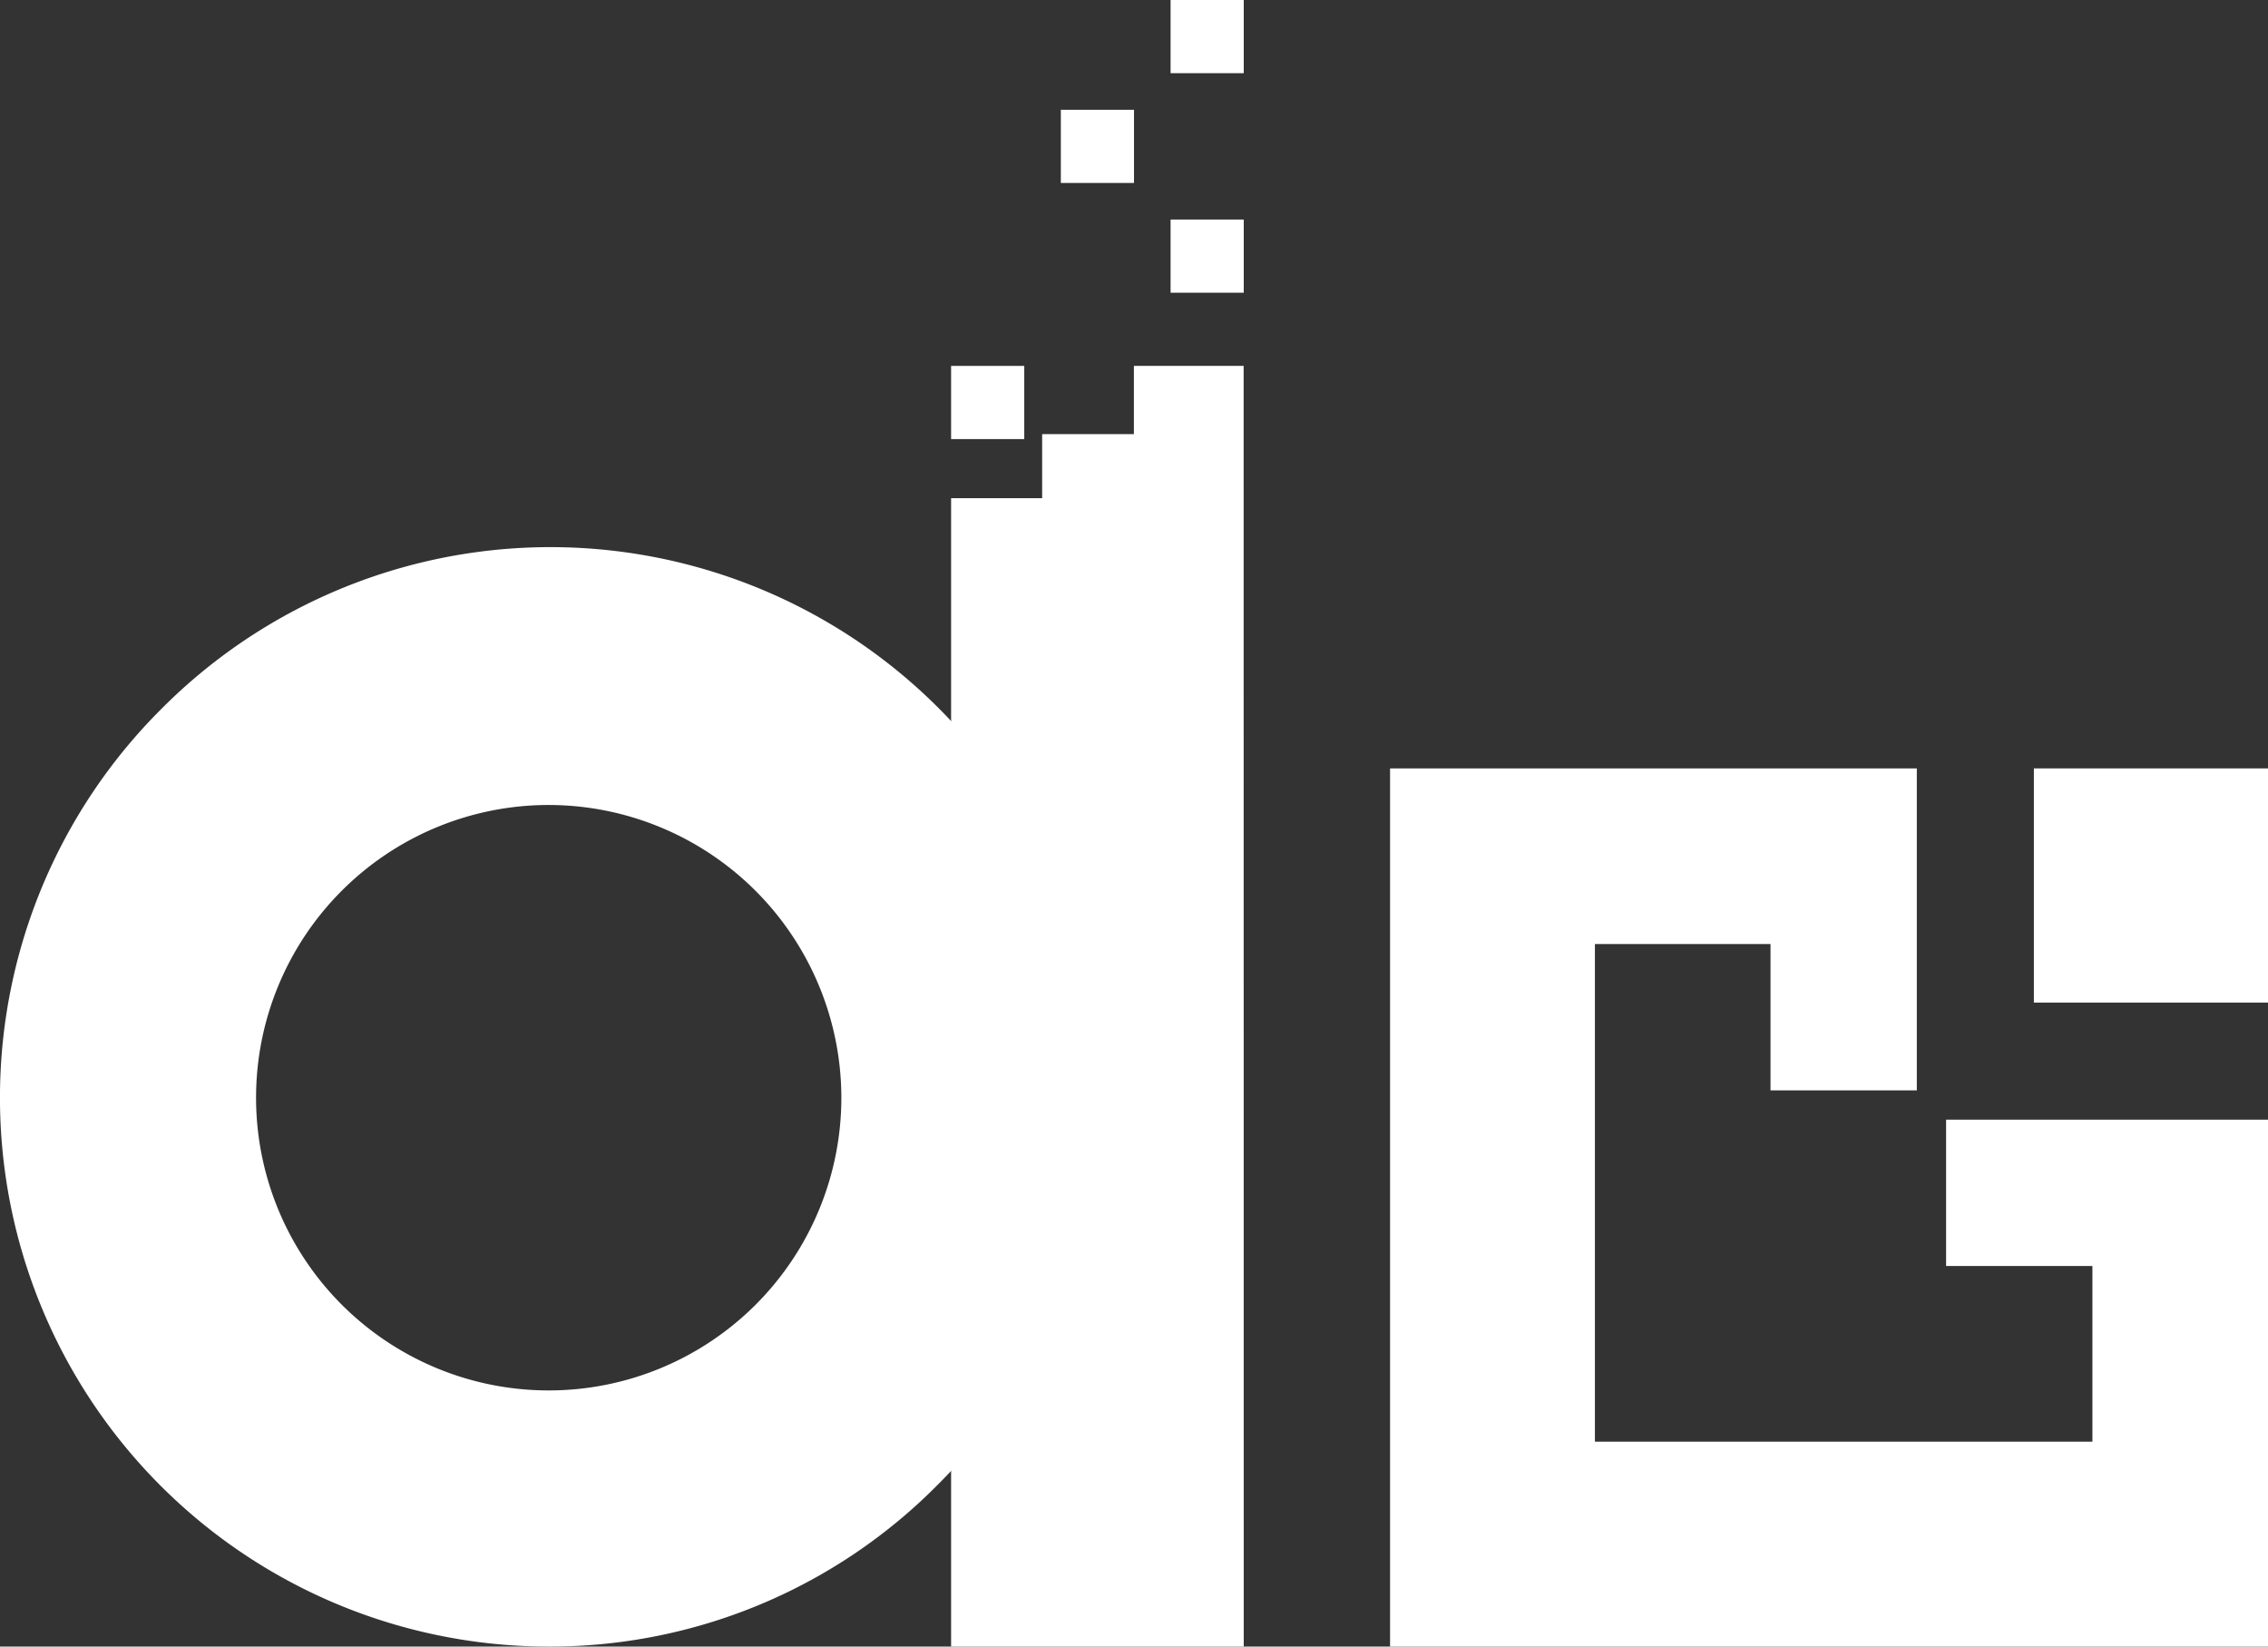
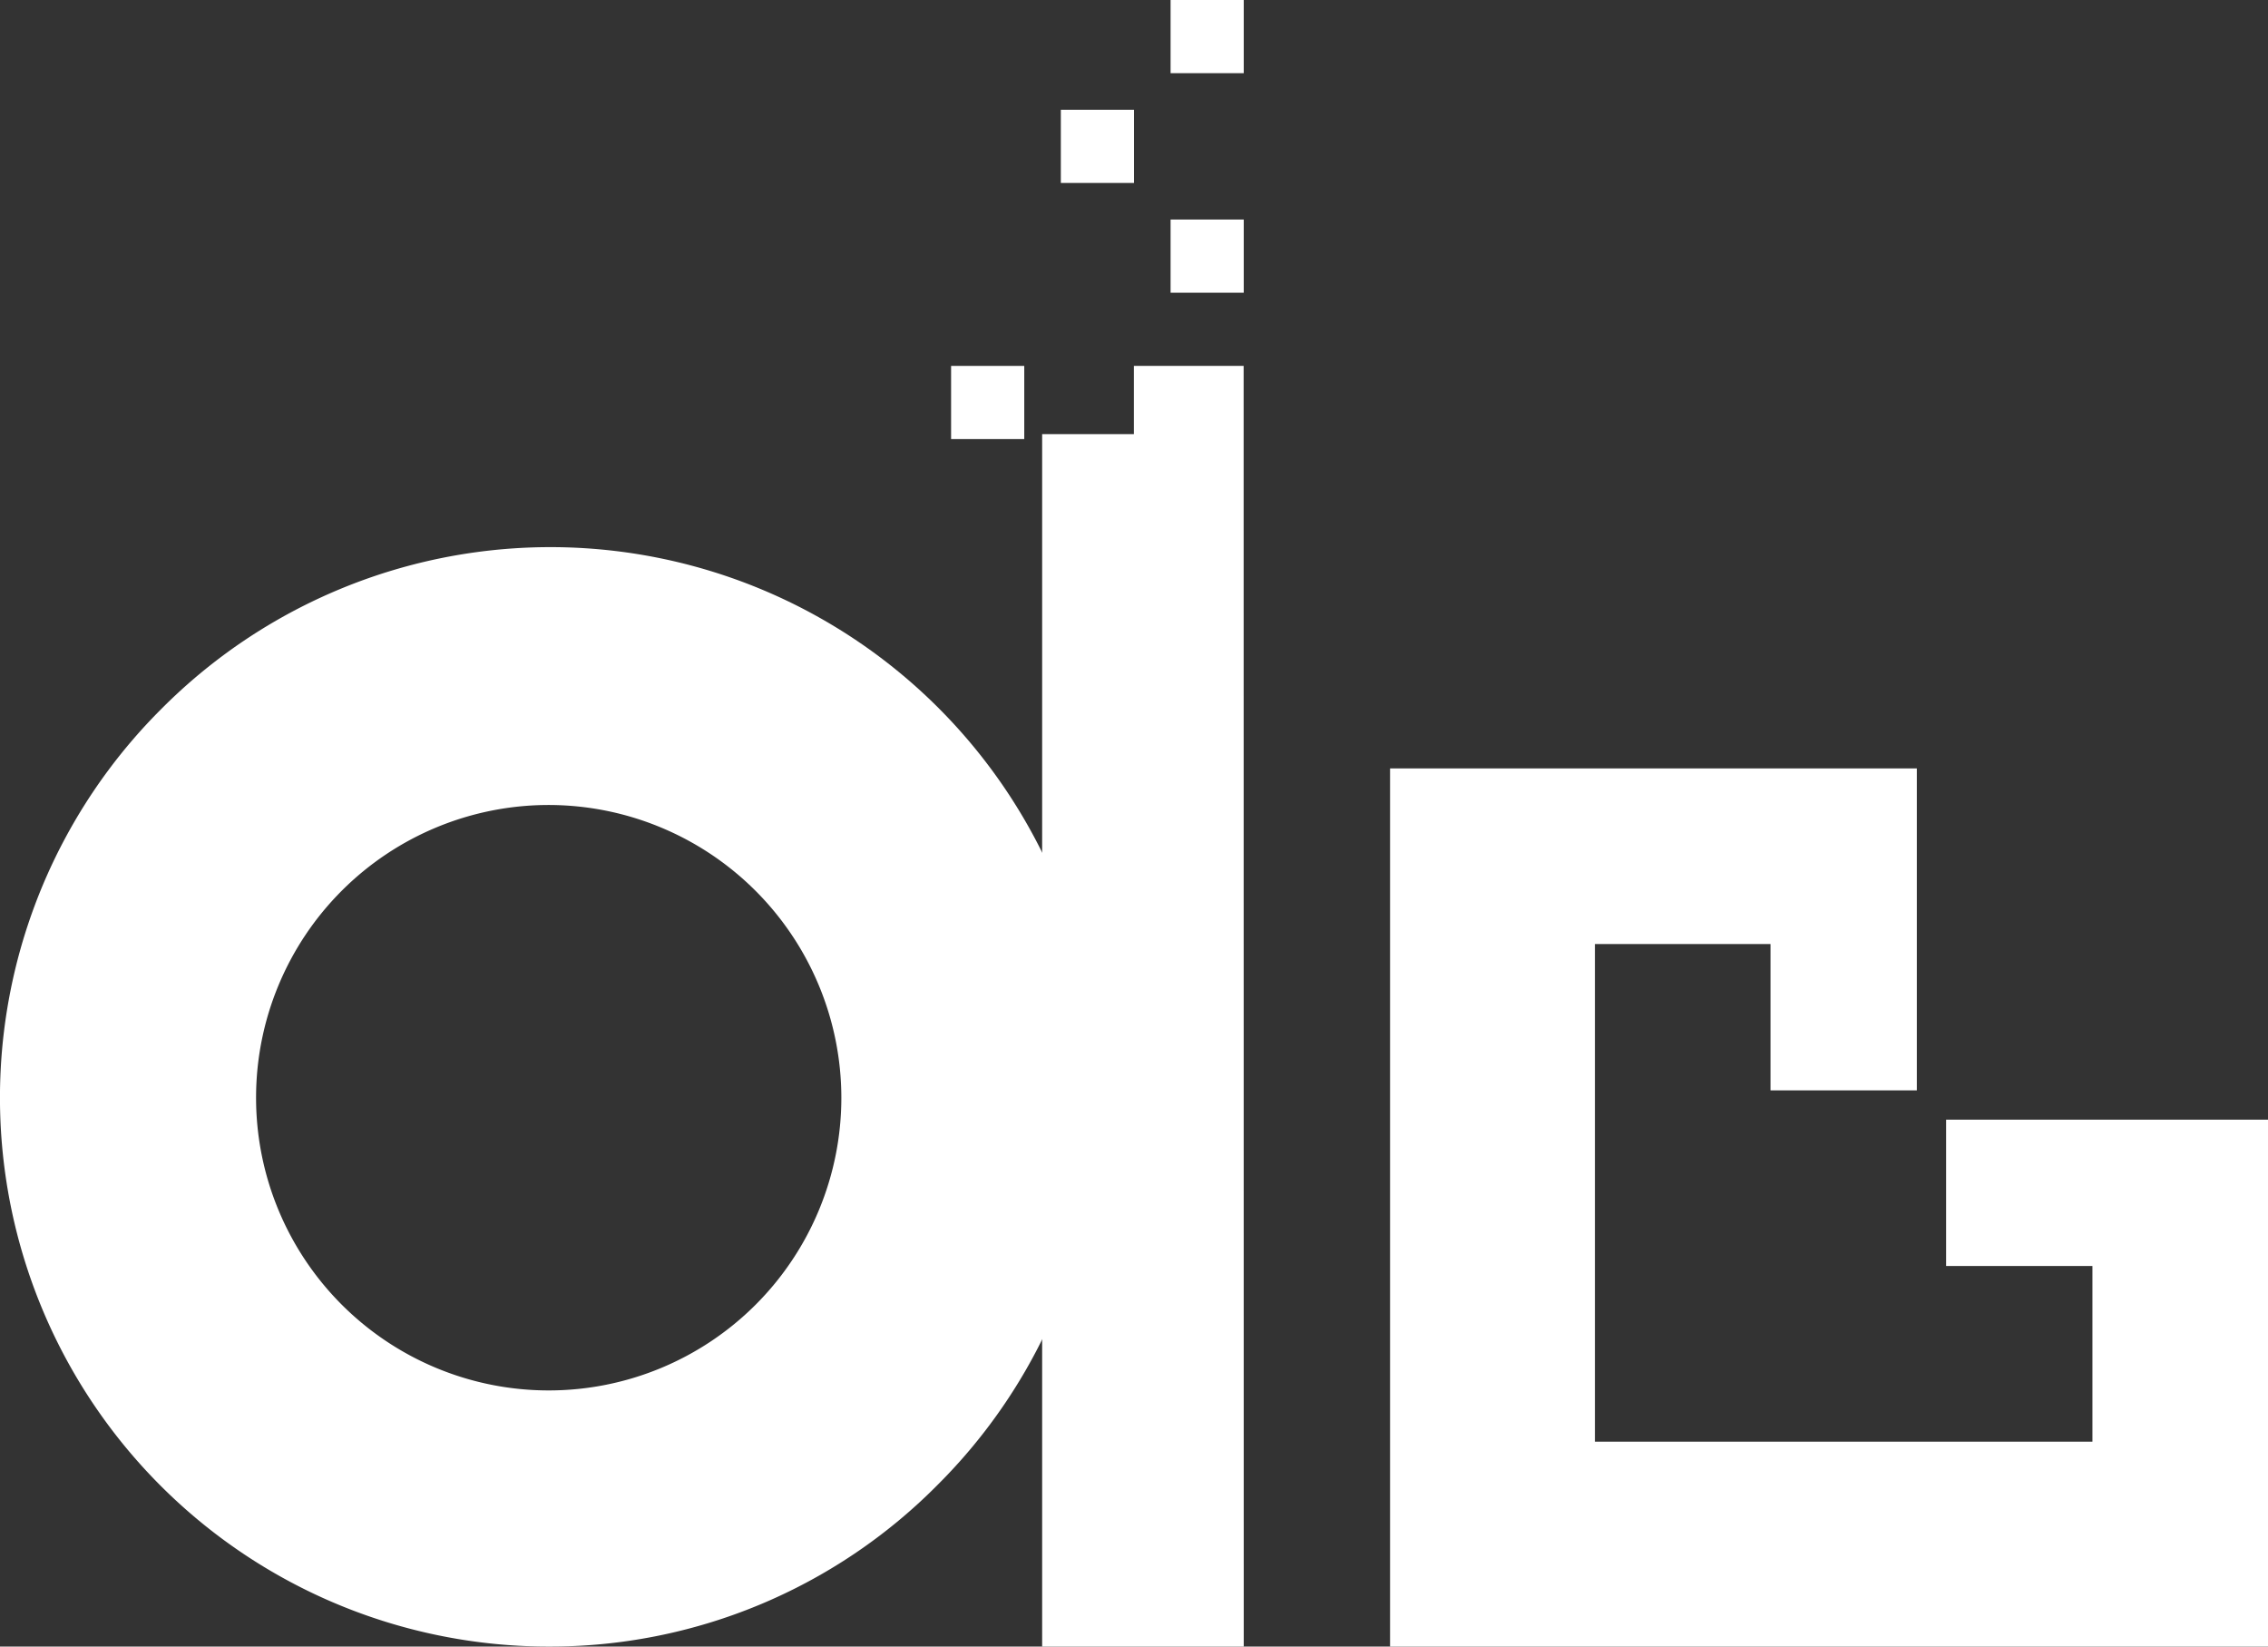
<svg xmlns="http://www.w3.org/2000/svg" width="62" height="45" viewBox="0 0 62 45">
  <rect x="0" y="0" width="62" height="45" fill="#333333" stroke="none" />
  <g id="logow" transform="translate(-100 -17)">
    <g id="Group_106" data-name="Group 106" transform="translate(39 -12)">
      <g id="Group_104" data-name="Group 104" transform="translate(-42 -25)">
        <path id="Subtraction_1" data-name="Subtraction 1" d="M15,30A15,15,0,0,1,4.393,4.393,15,15,0,1,1,25.606,25.606,14.9,14.9,0,0,1,15,30ZM15,7a8,8,0,1,0,8,8A8.009,8.009,0,0,0,15,7Z" transform="translate(103 69)" fill="#fff" />
-         <path id="Subtraction_2" data-name="Subtraction 2" d="M9.27,36.112h-8V4.728H3.759V2.977H6.267V1.112h3Z" transform="translate(127.73 62.888)" fill="#fff" />
+         <path id="Subtraction_2" data-name="Subtraction 2" d="M9.27,36.112h-8H3.759V2.977H6.267V1.112h3Z" transform="translate(127.73 62.888)" fill="#fff" />
        <rect id="Rectangle_748" data-name="Rectangle 748" width="2" height="2" transform="translate(129 64)" fill="#fff" />
        <rect id="Rectangle_749" data-name="Rectangle 749" width="2" height="2" transform="translate(135 60)" fill="#fff" />
        <rect id="Rectangle_750" data-name="Rectangle 750" width="2" height="2" transform="translate(132 57)" fill="#fff" />
        <rect id="Rectangle_751" data-name="Rectangle 751" width="2" height="2" transform="translate(135 54)" fill="#fff" />
      </g>
    </g>
    <g id="Group_108" data-name="Group 108" transform="translate(1 6)">
      <path id="Subtraction_7" data-name="Subtraction 7" d="M24,24H0V0H14.4V8.8h-4v-4H5.6V18.4H19.2V13.6h-4v-4H24V24Z" transform="translate(137 32)" fill="#fff" />
-       <rect id="Rectangle_755" data-name="Rectangle 755" width="6.4" height="6.4" transform="translate(154.6 32)" fill="#fff" />
    </g>
  </g>
</svg>